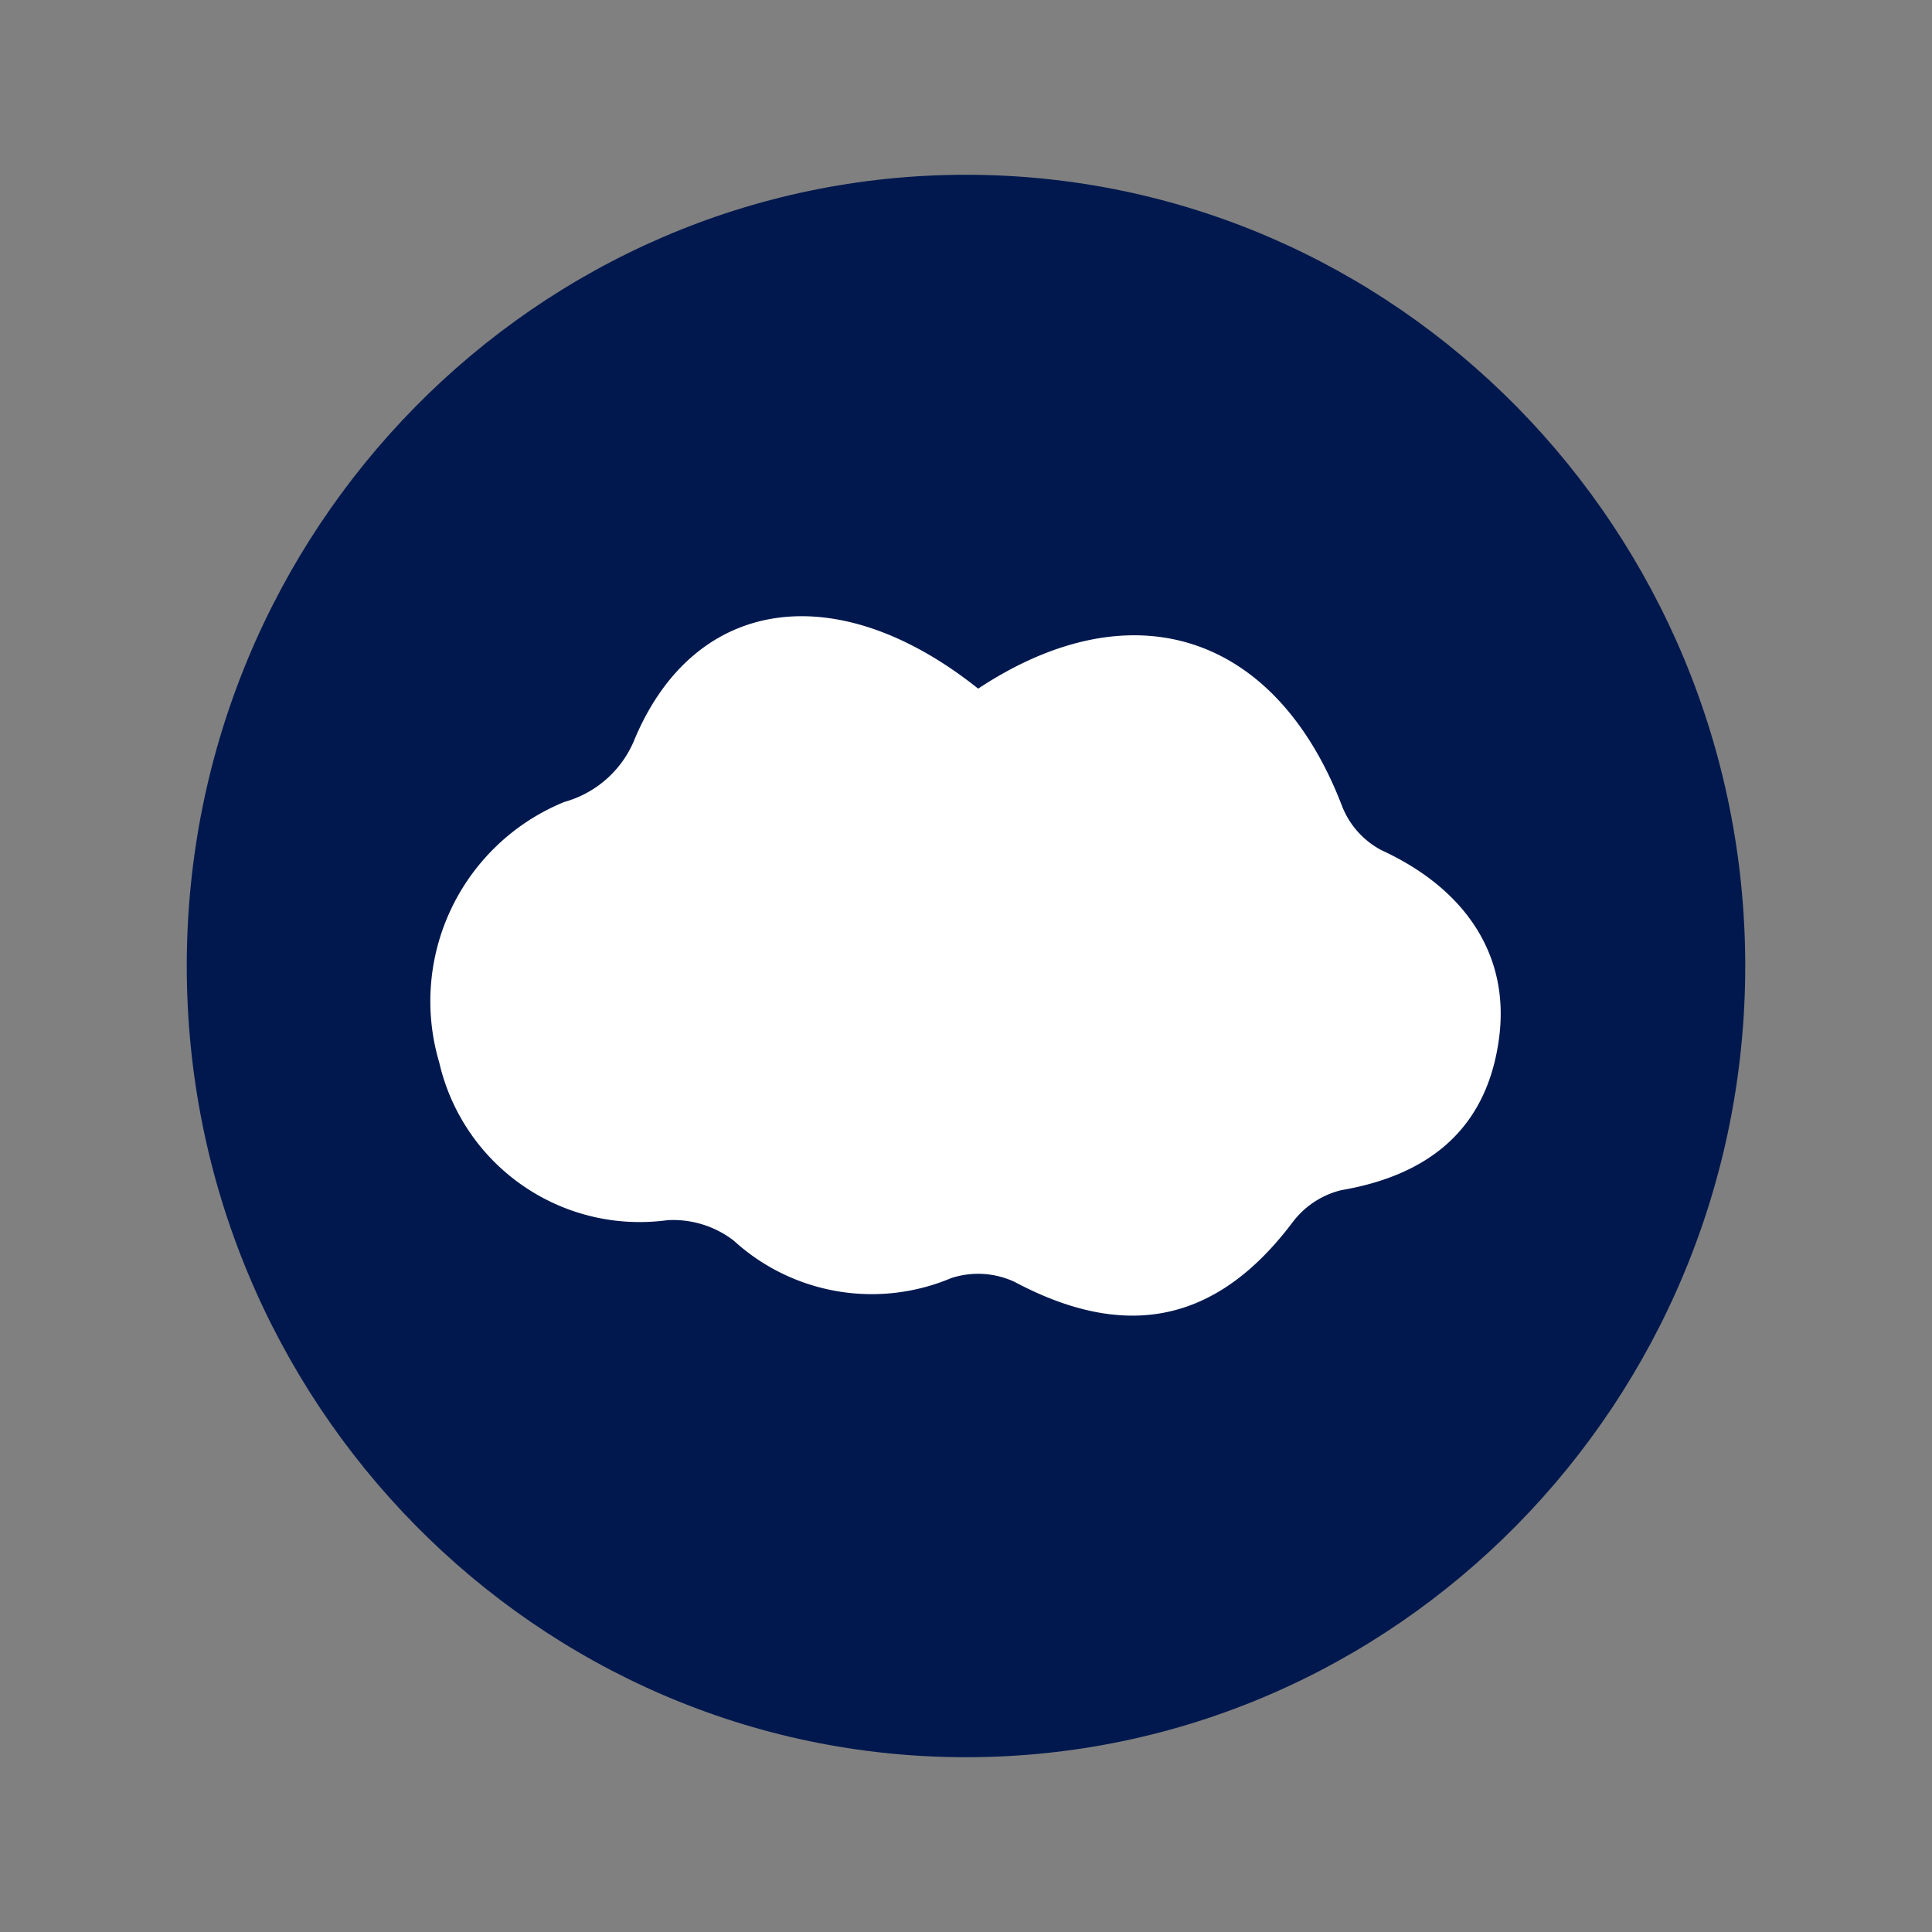
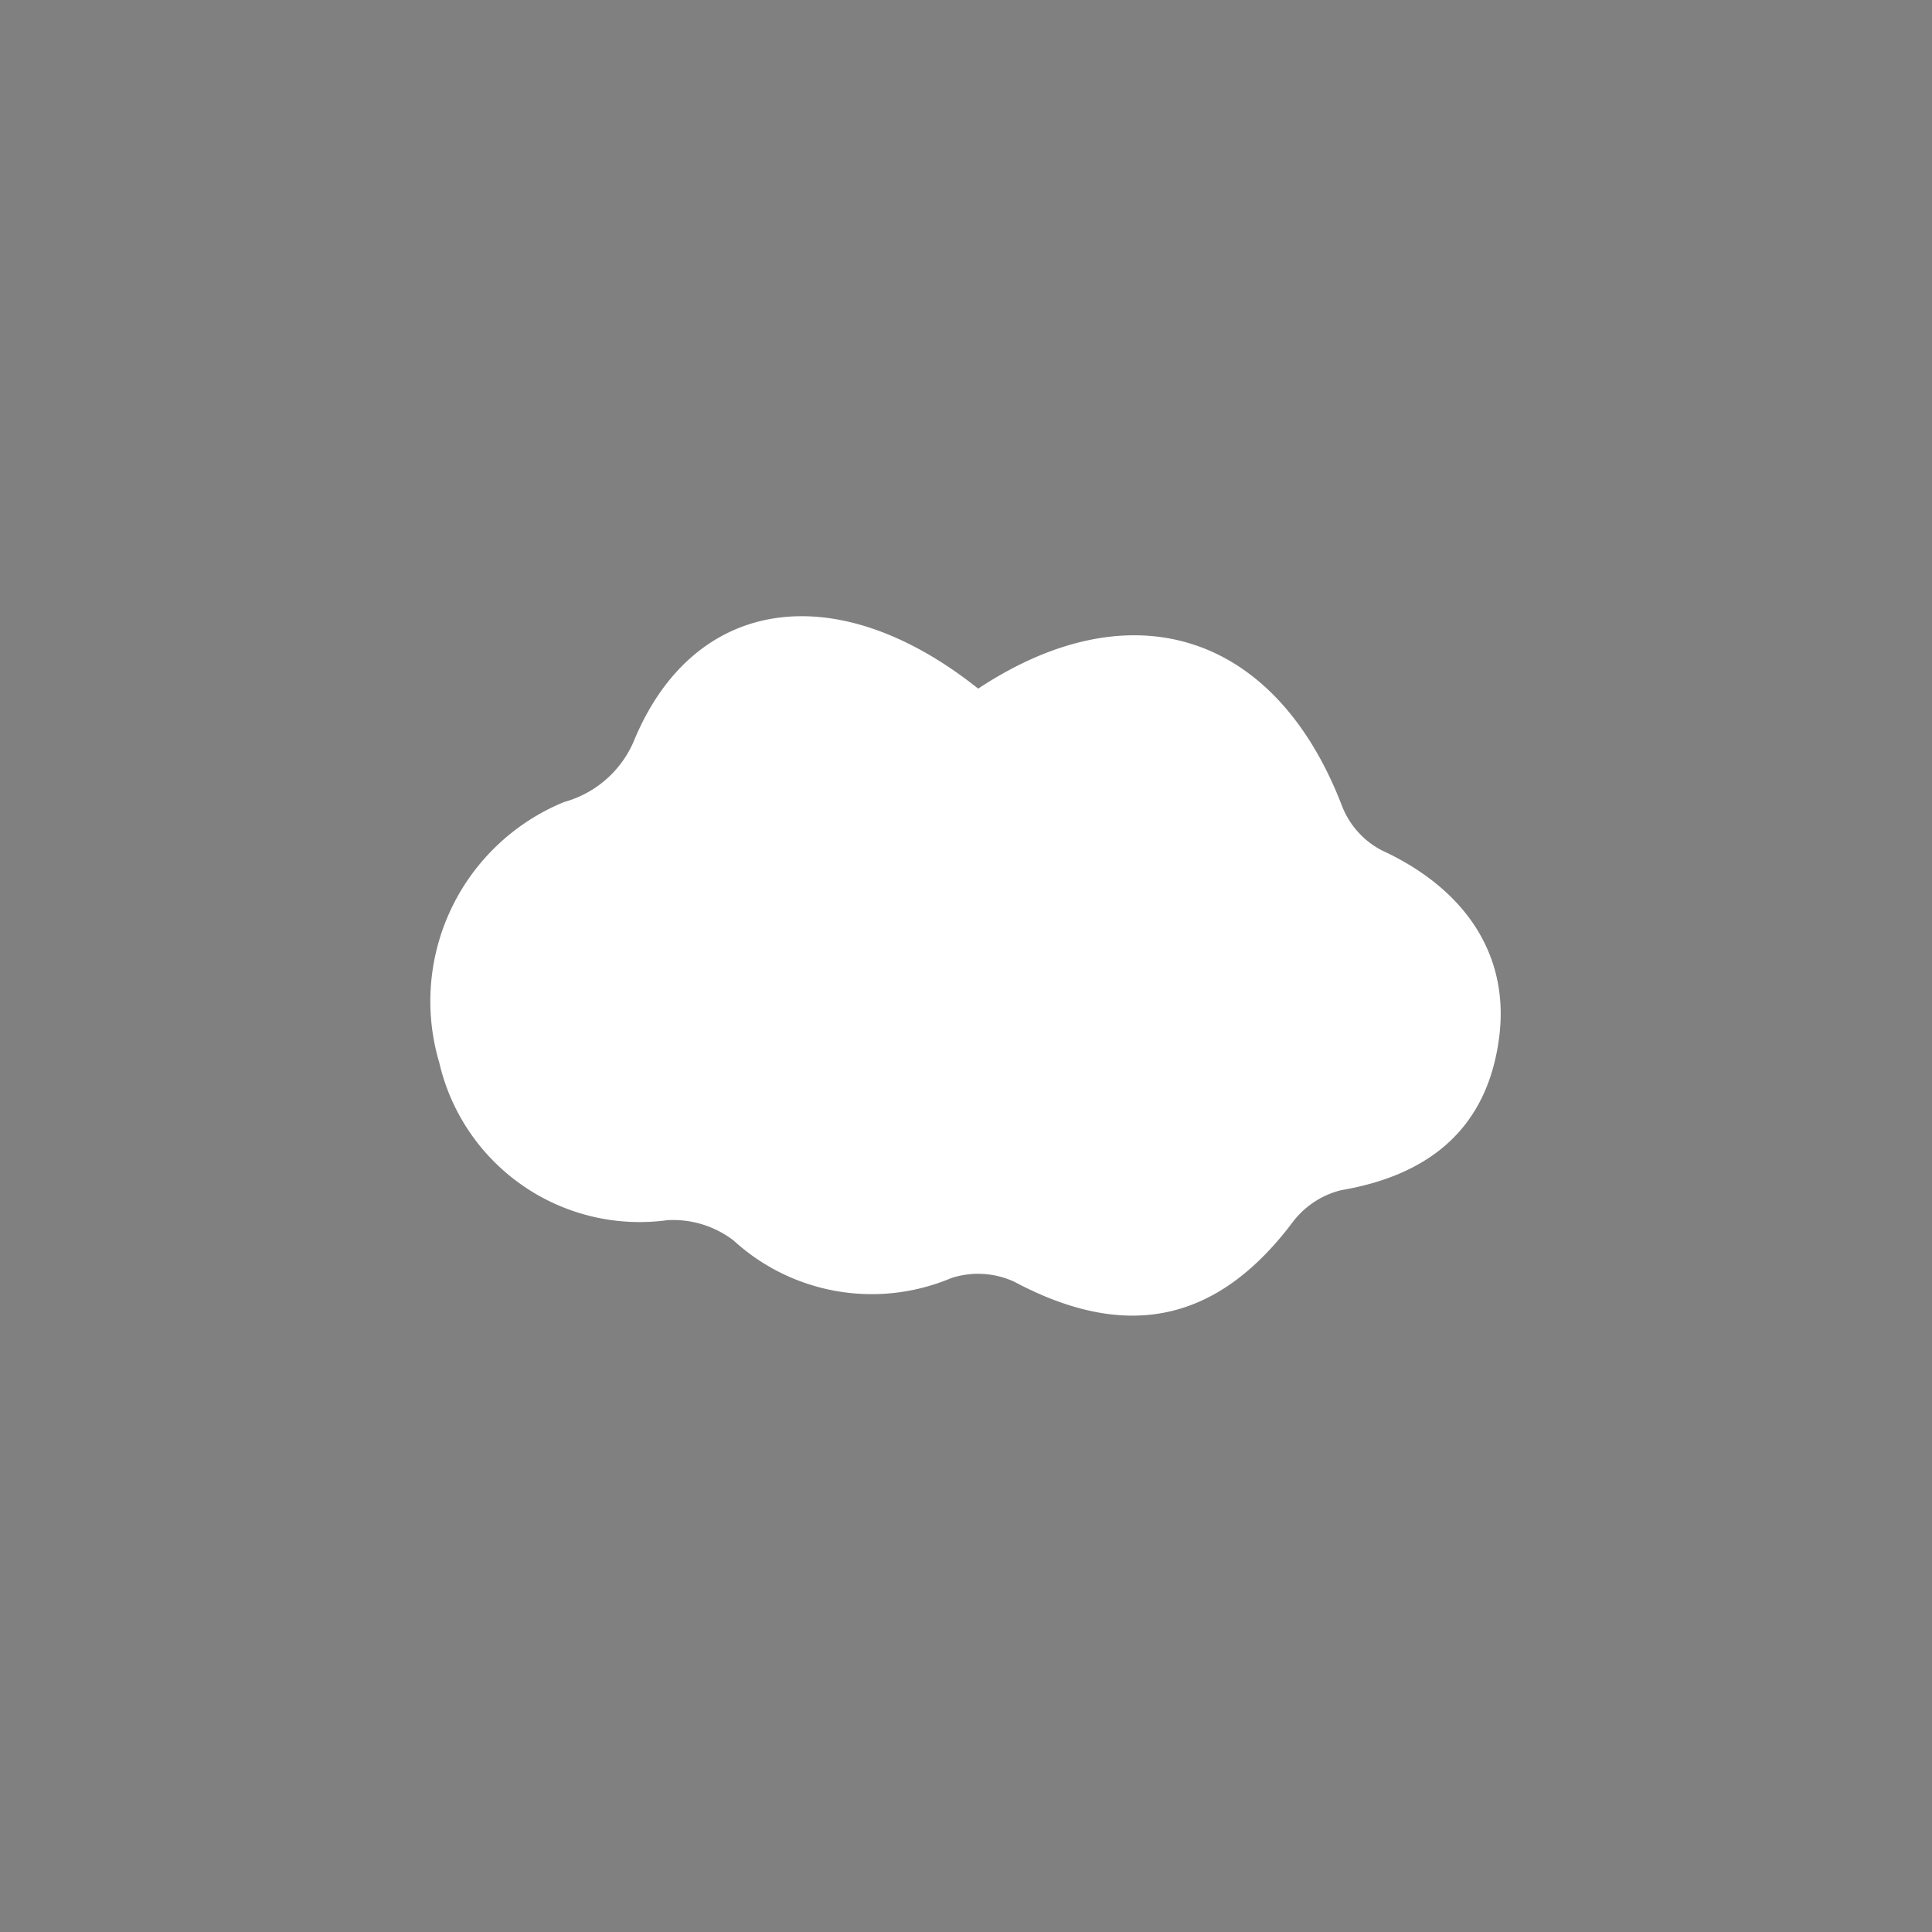
<svg xmlns="http://www.w3.org/2000/svg" id="Layer_1" data-name="Layer 1" viewBox="0 0 300 300">
  <rect x="0" y="0" width="300" height="300" fill="#808080" stroke="none" />
  <defs>
    <style>.cls-1{fill:#00184e;}.cls-2{fill:#fff;}</style>
  </defs>
  <g id="Group_263" data-name="Group 263">
    <g id="Group_262" data-name="Group 262">
      <g id="Group_261" data-name="Group 261">
-         <path id="Path_325" data-name="Path 325" class="cls-1" d="M150,27.14C83.31,27.14,29,82.25,29,150S83.32,272.86,150,272.86,271,217.75,271,150,216.73,27.14,150,27.14Z" />
        <path id="Path_326" data-name="Path 326" class="cls-2" d="M151.89,106.93C176,91,198.25,98.55,208.44,125.29a13.16,13.16,0,0,0,6.1,6.74c13.12,6.05,19.88,16.38,18.25,29.05-1.74,13.49-10.09,21.26-24.53,23.73a13.47,13.47,0,0,0-7.56,5c-11.71,15.55-25.77,18.5-43.2,9.22a13.42,13.42,0,0,0-9.79-.57,31.79,31.79,0,0,1-33.78-5.82,15.41,15.41,0,0,0-10.3-3.17A31.93,31.93,0,0,1,68.21,165a33.42,33.42,0,0,1,19.41-40.47,16.55,16.55,0,0,0,11-9.93C108,92.57,130,89.48,151.89,106.93Z" />
      </g>
    </g>
  </g>
</svg>